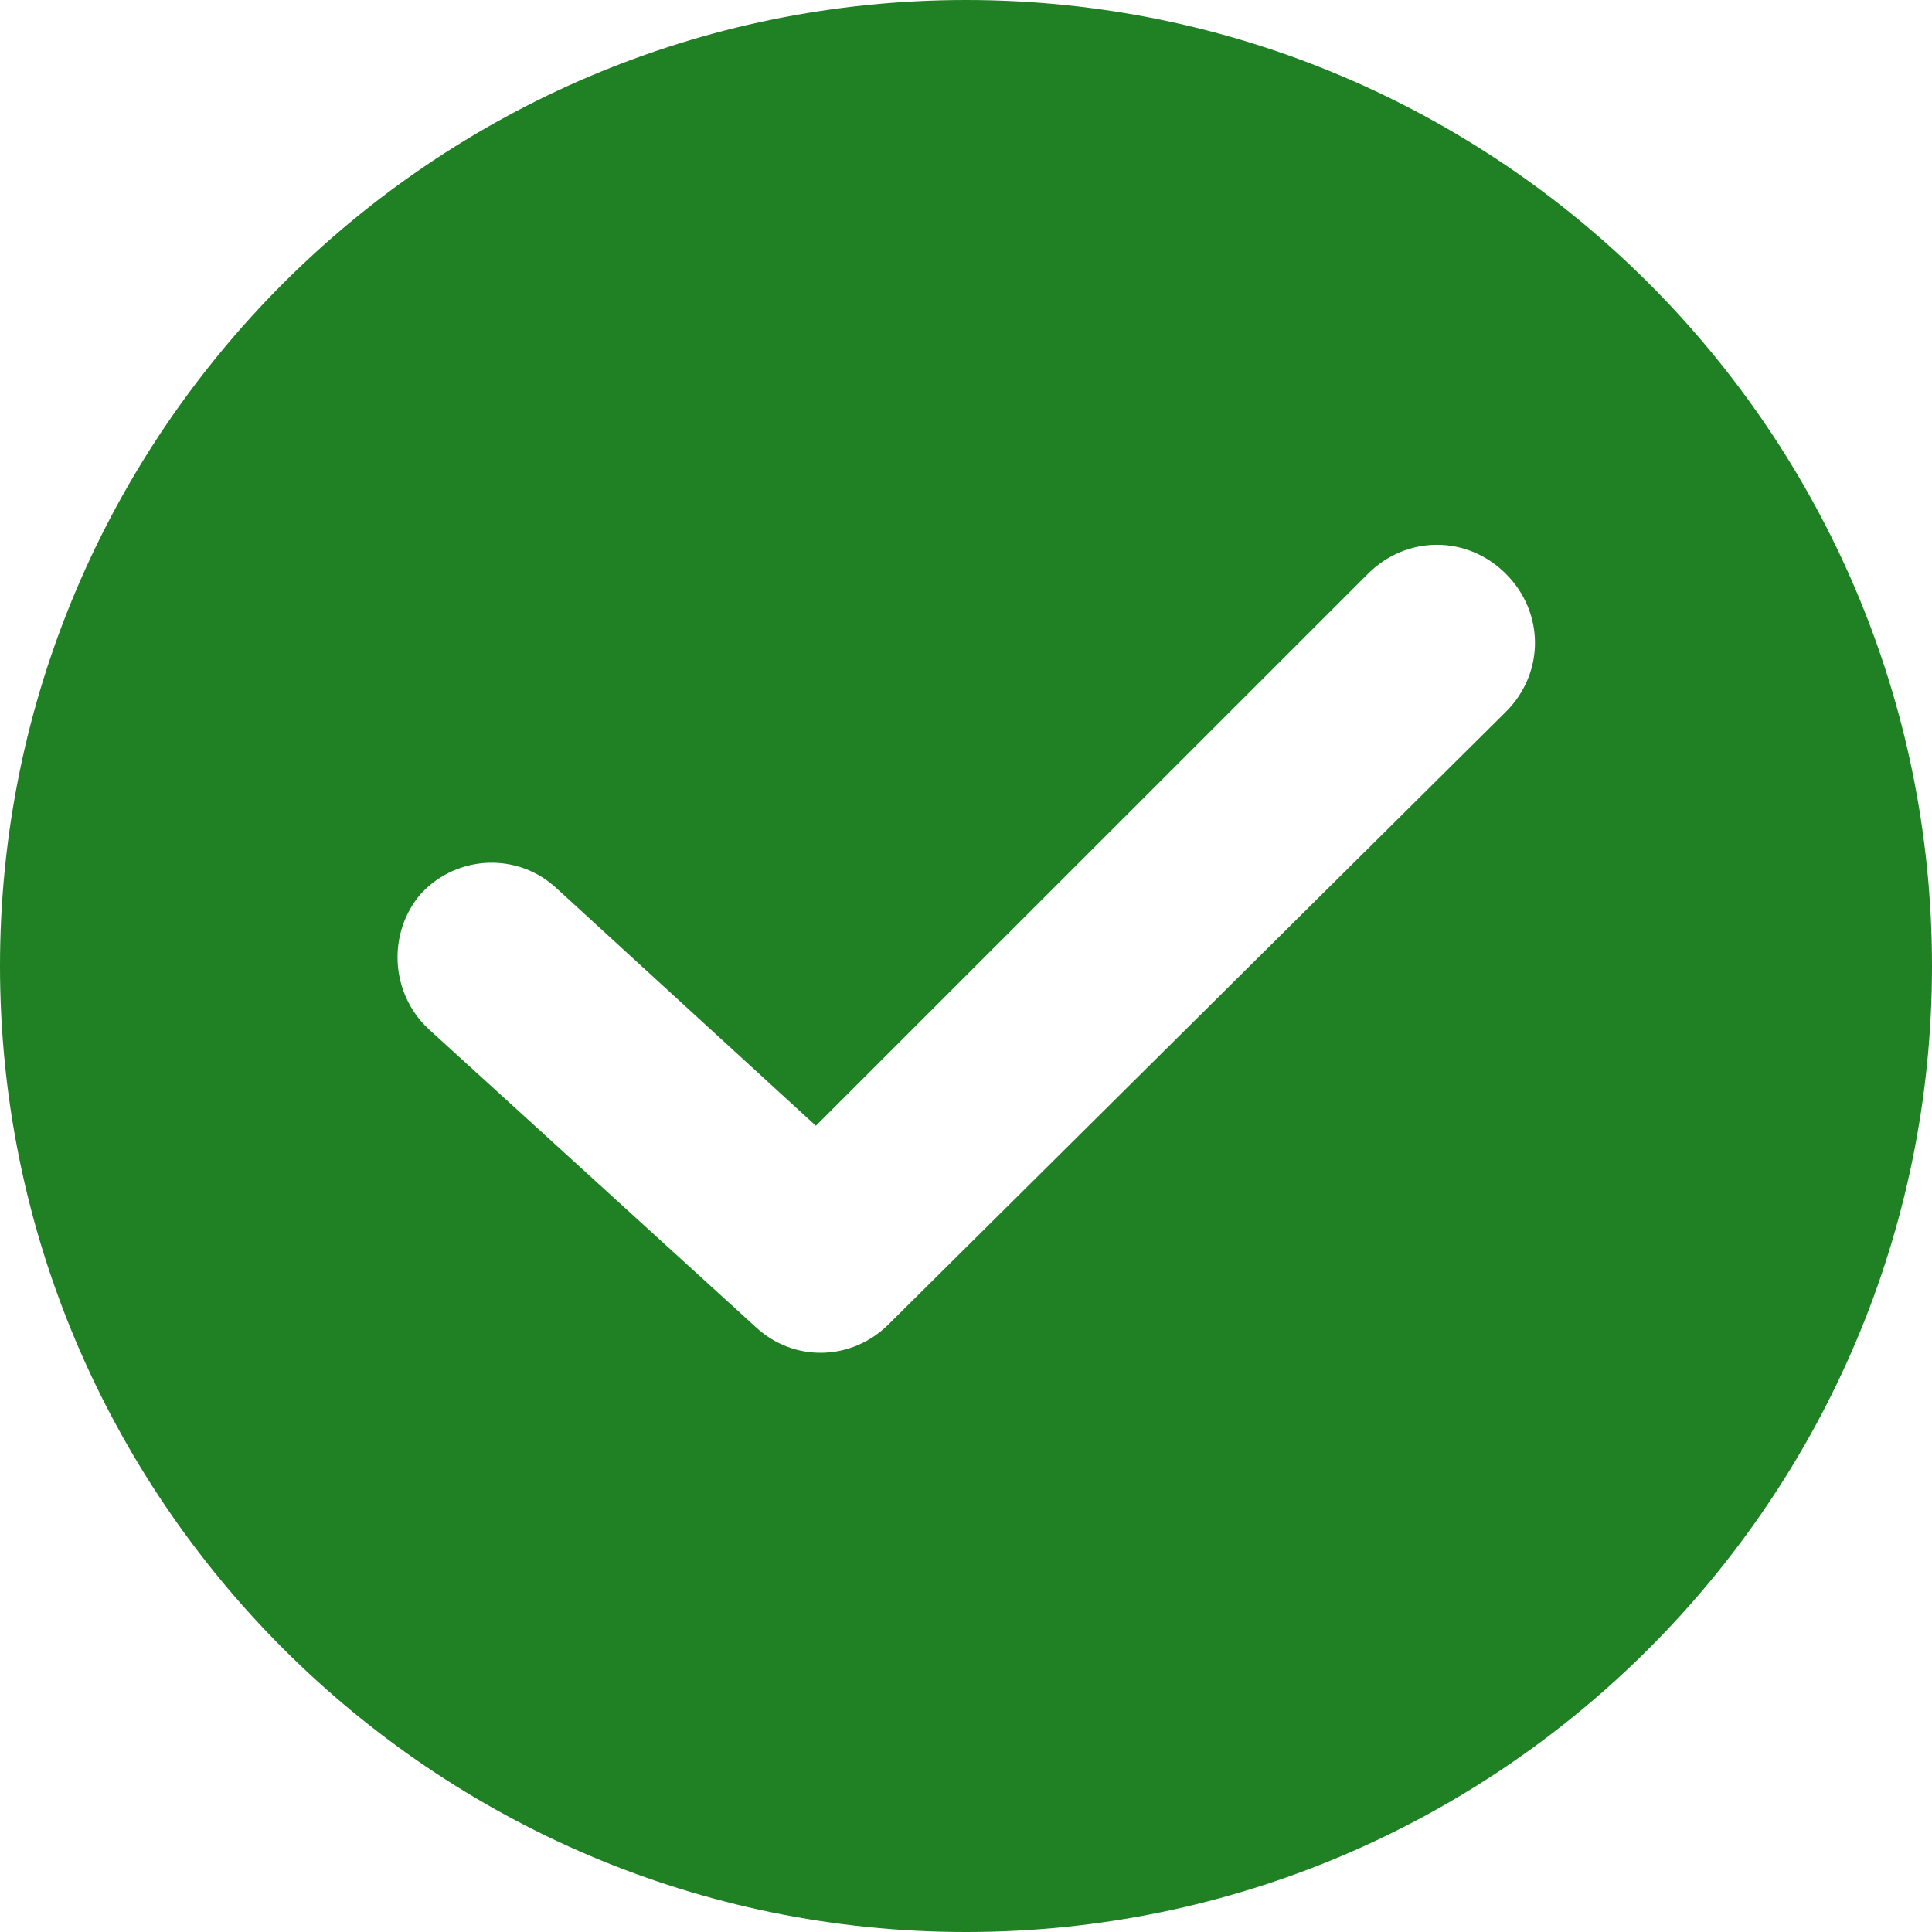
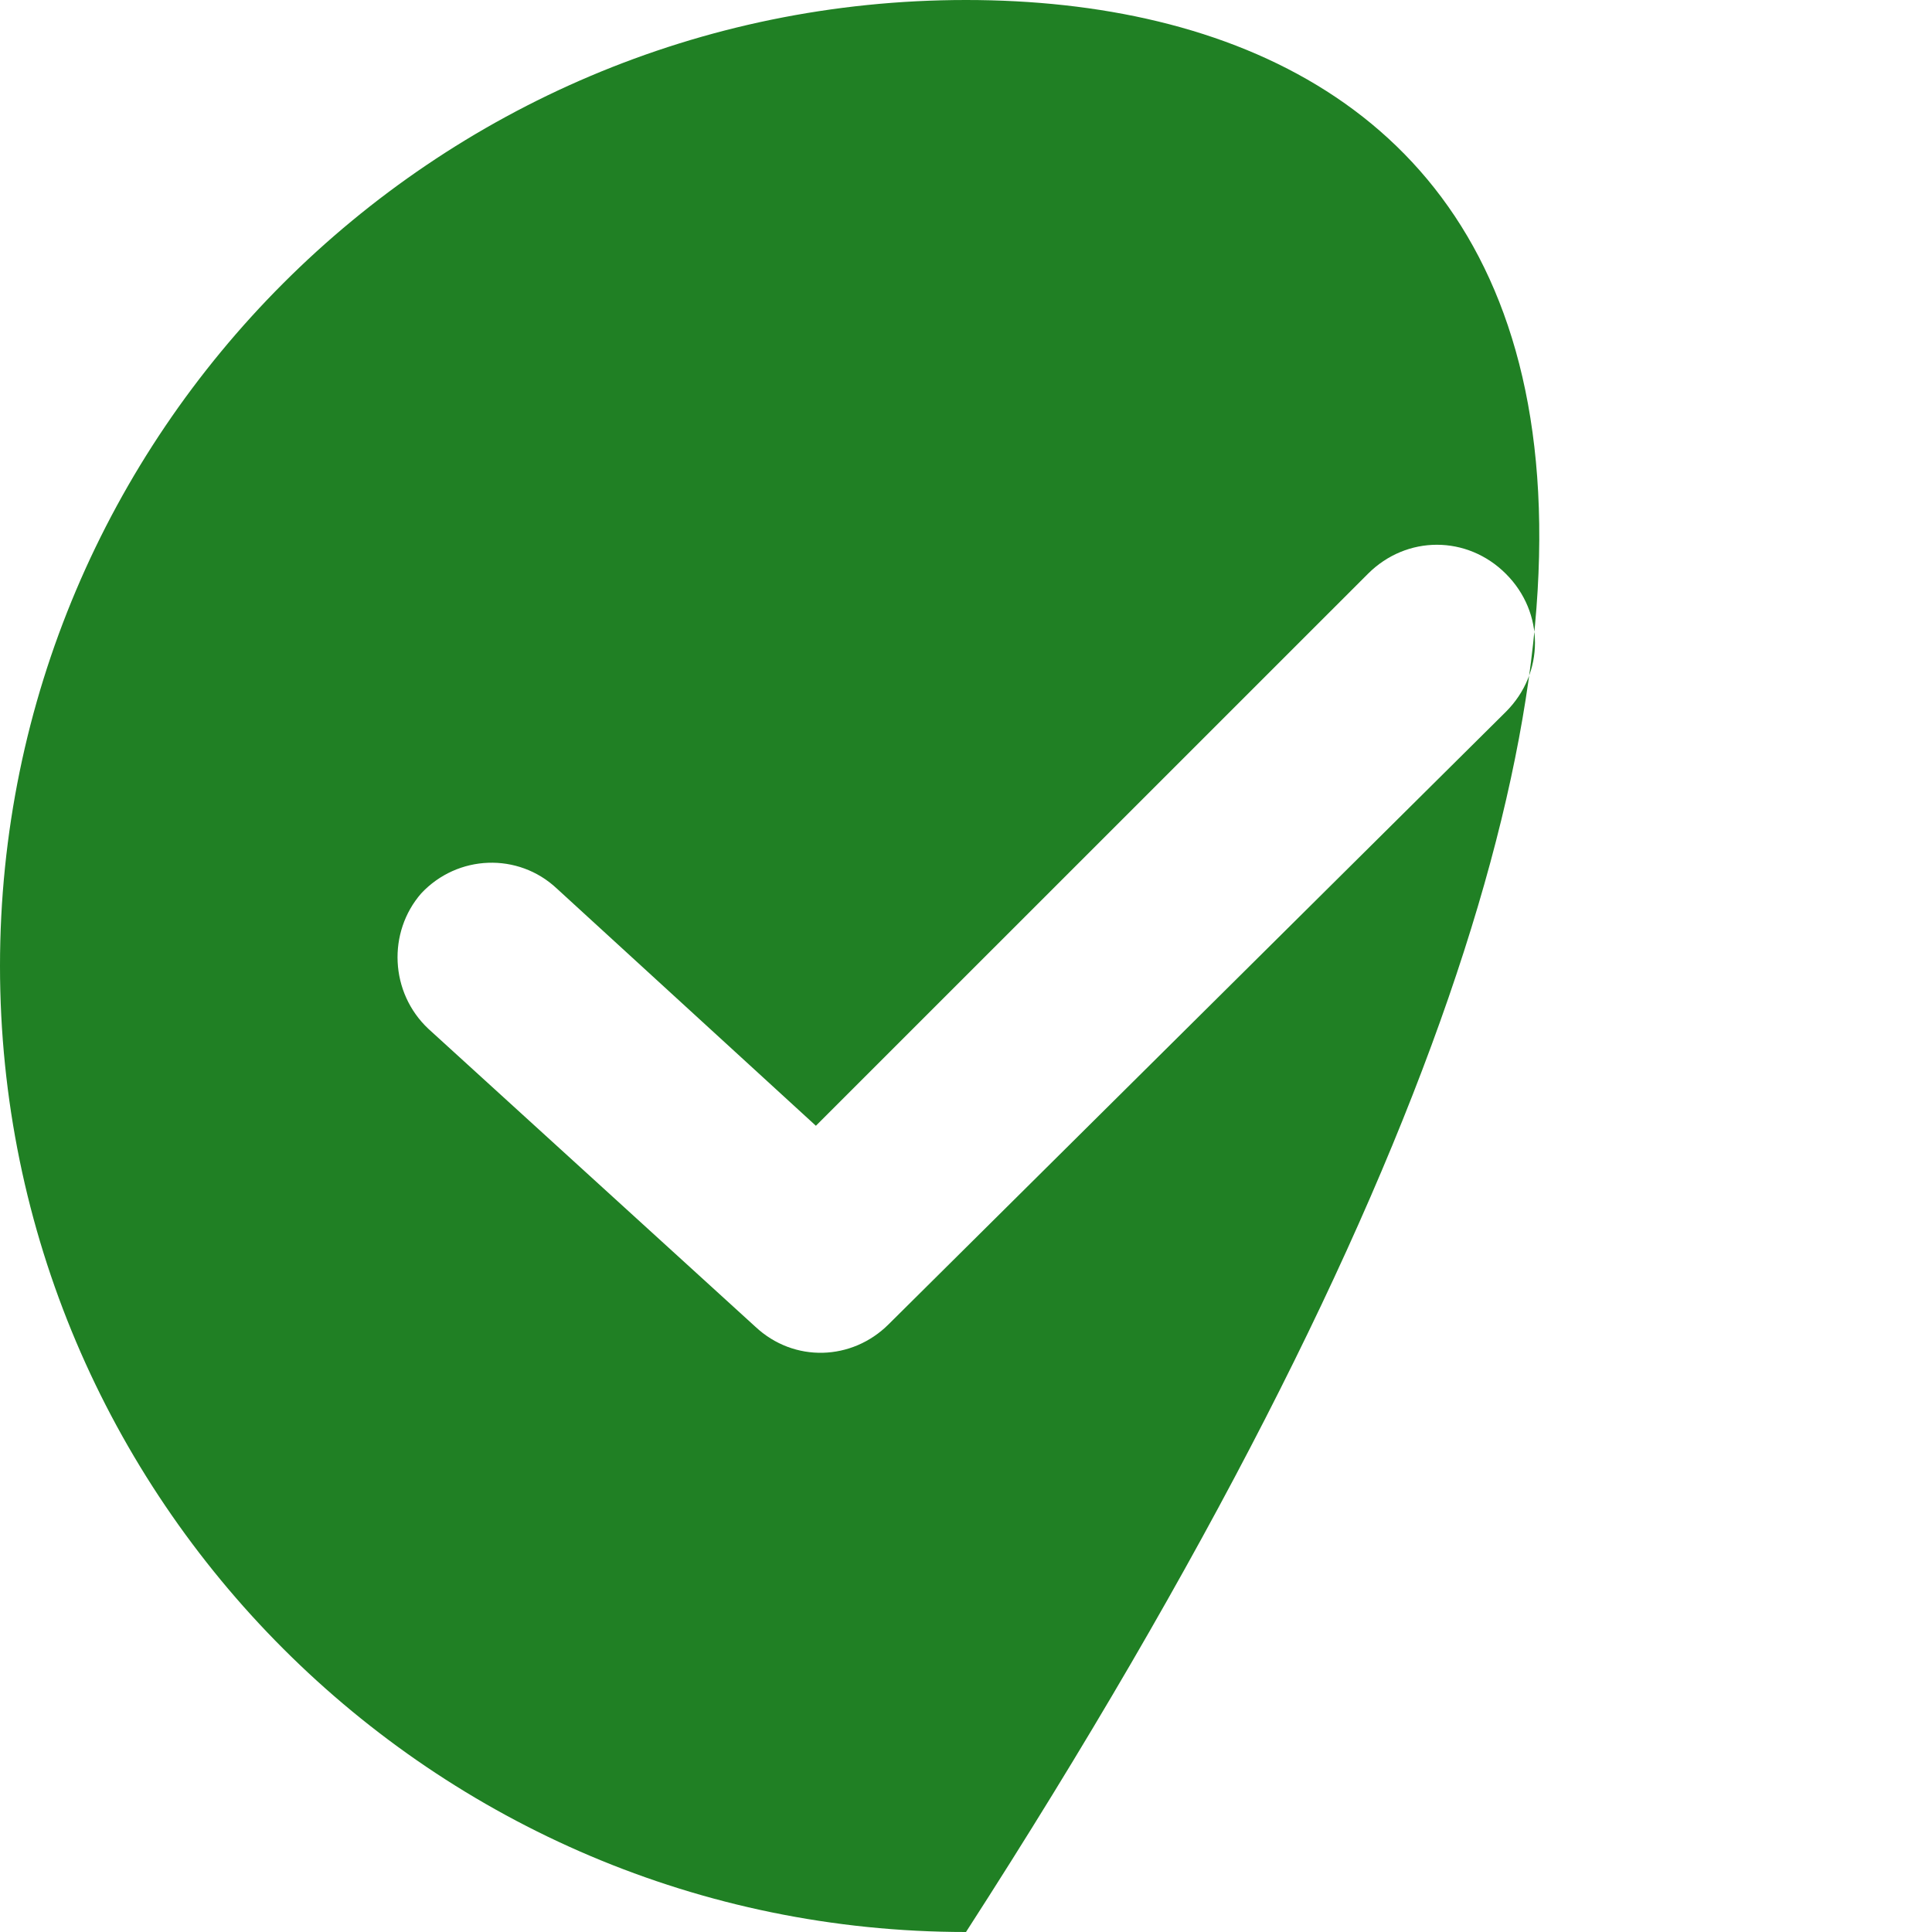
<svg xmlns="http://www.w3.org/2000/svg" width="23" height="23" viewBox="0 0 23 23" fill="none">
-   <path d="M11.5 0C5.159 0 0 5.159 0 11.5C0 17.841 5.159 23 11.5 23C17.841 23 23 17.841 23 11.5C23 5.159 17.841 0 11.5 0ZM17.927 8.474L10.578 15.766C10.145 16.198 9.454 16.227 8.992 15.794L5.101 12.249C4.64 11.817 4.612 11.097 5.015 10.635C5.447 10.174 6.168 10.145 6.629 10.578L9.713 13.402L16.285 6.831C16.746 6.37 17.466 6.37 17.927 6.831C18.389 7.292 18.389 8.013 17.927 8.474Z" fill="#208024" />
+   <path d="M11.5 0C5.159 0 0 5.159 0 11.5C0 17.841 5.159 23 11.5 23C23 5.159 17.841 0 11.5 0ZM17.927 8.474L10.578 15.766C10.145 16.198 9.454 16.227 8.992 15.794L5.101 12.249C4.64 11.817 4.612 11.097 5.015 10.635C5.447 10.174 6.168 10.145 6.629 10.578L9.713 13.402L16.285 6.831C16.746 6.37 17.466 6.37 17.927 6.831C18.389 7.292 18.389 8.013 17.927 8.474Z" fill="#208024" />
</svg>